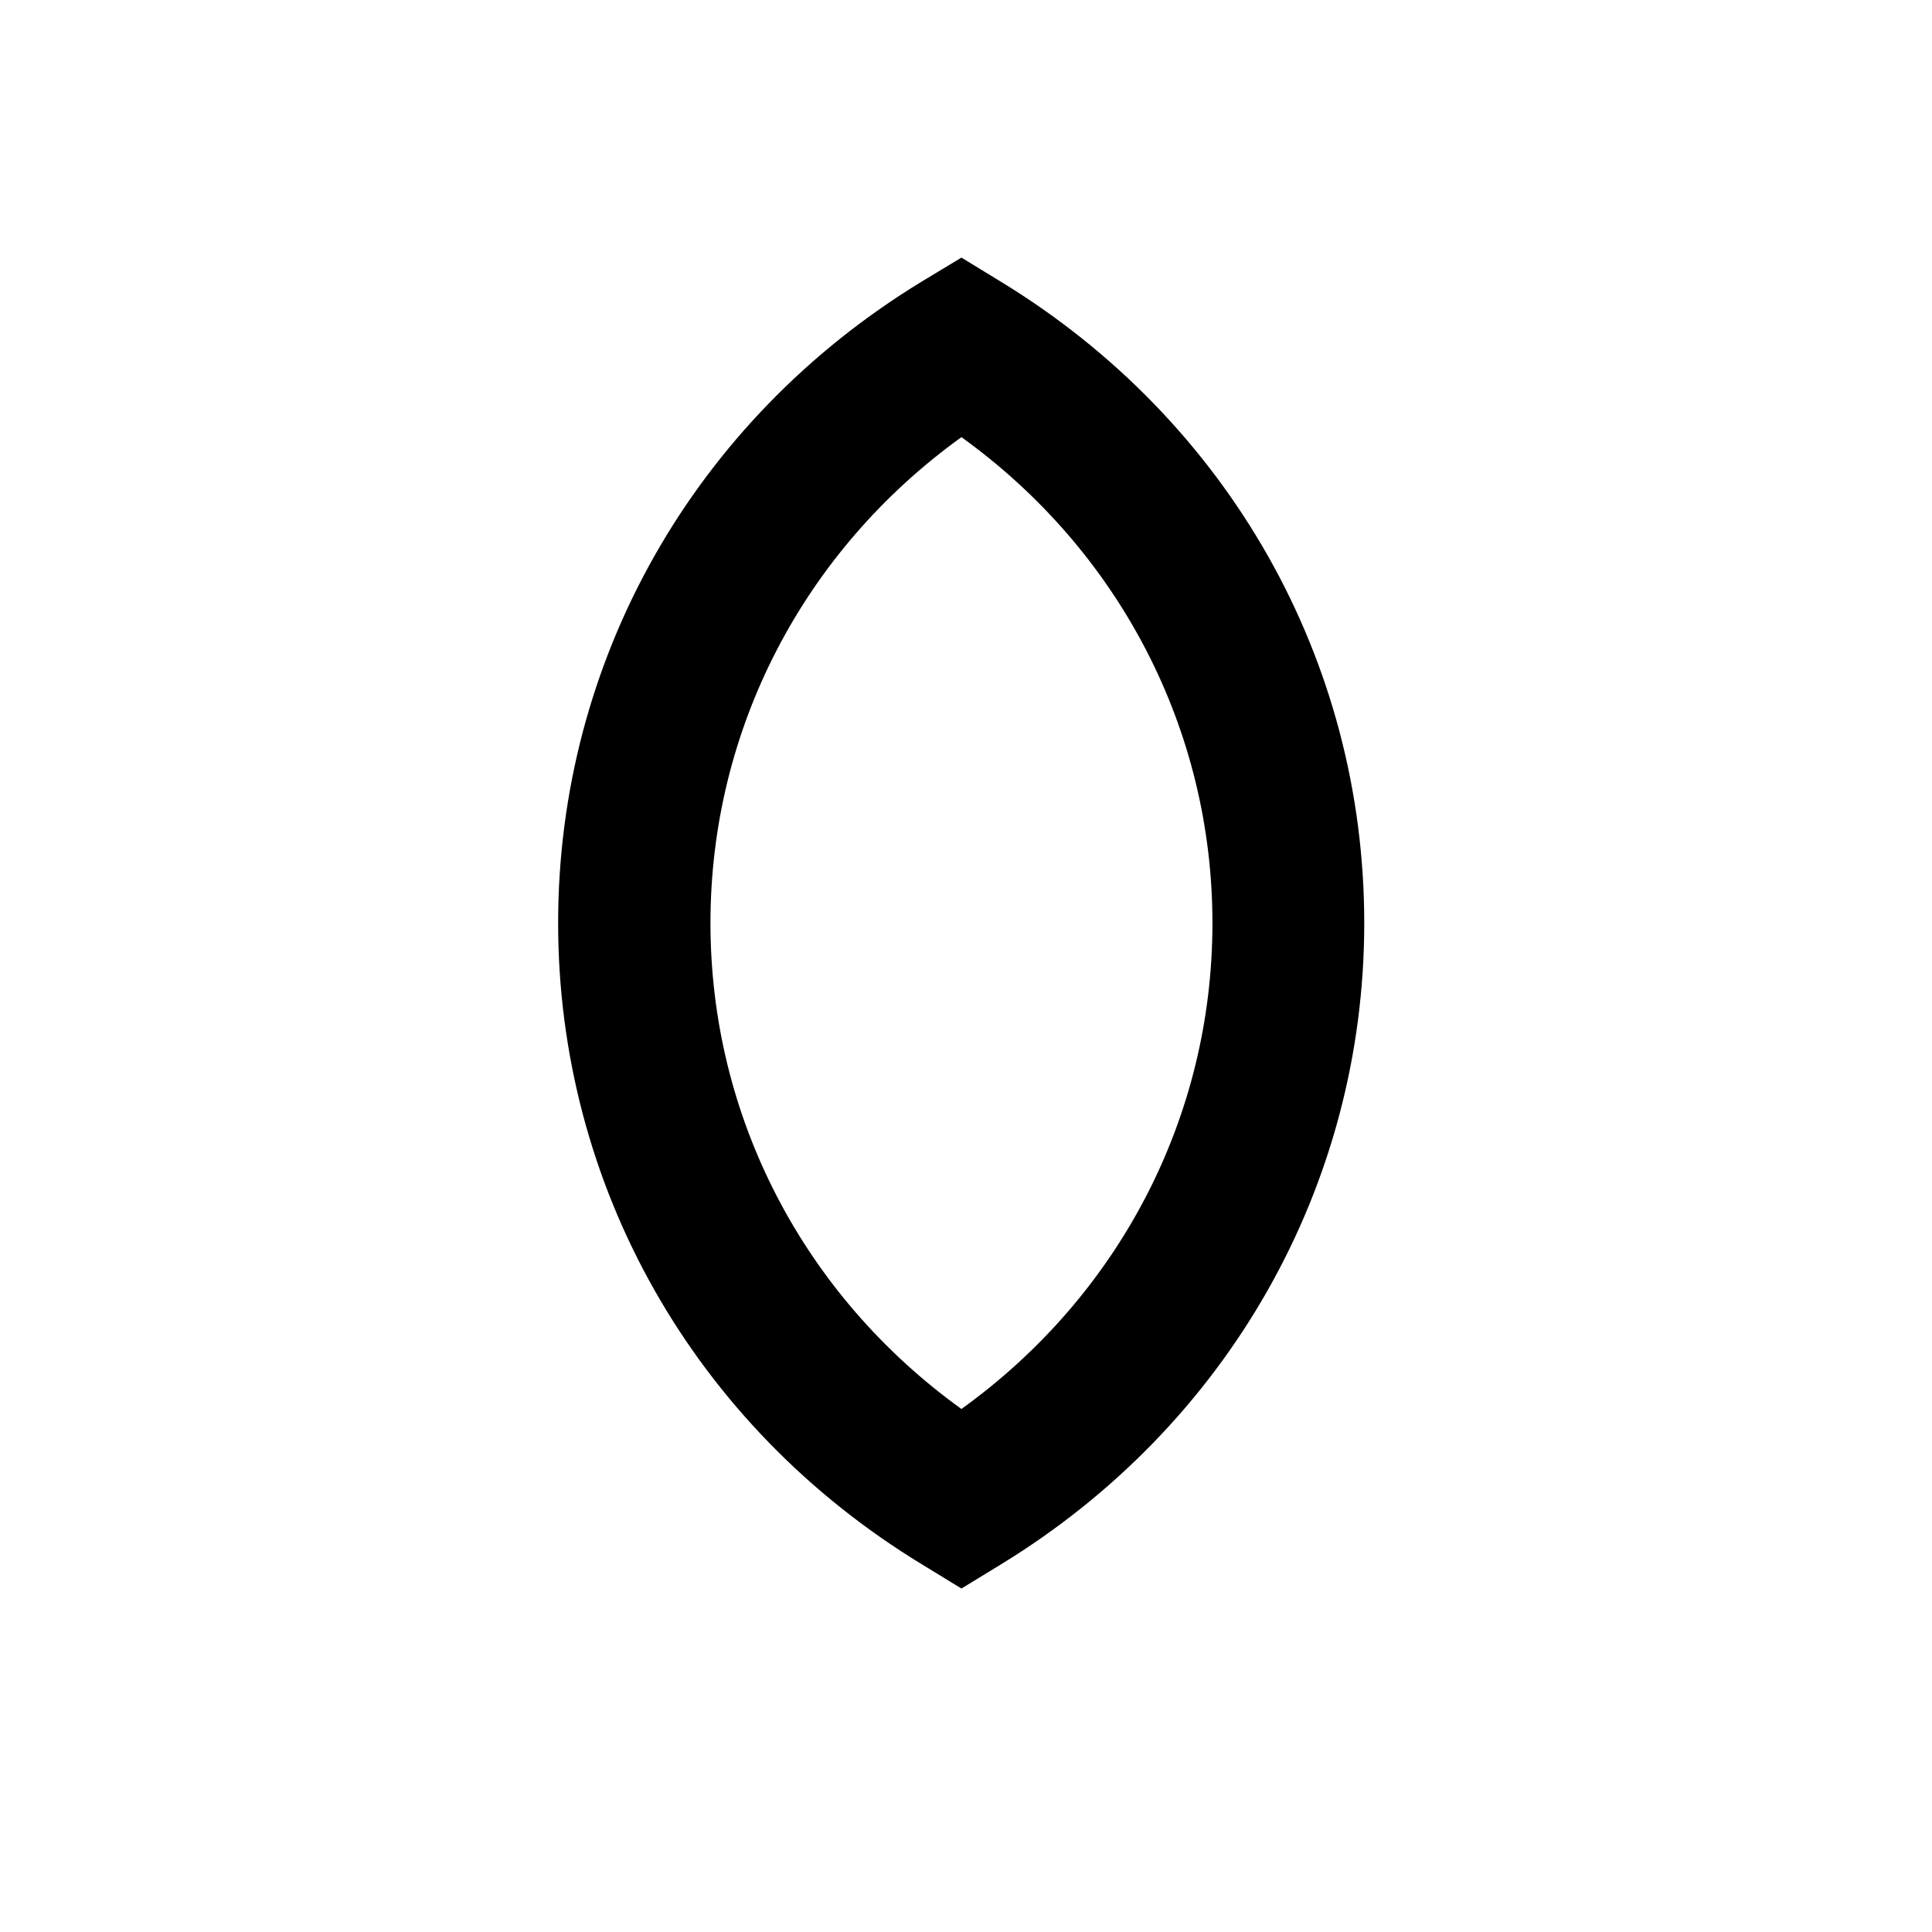
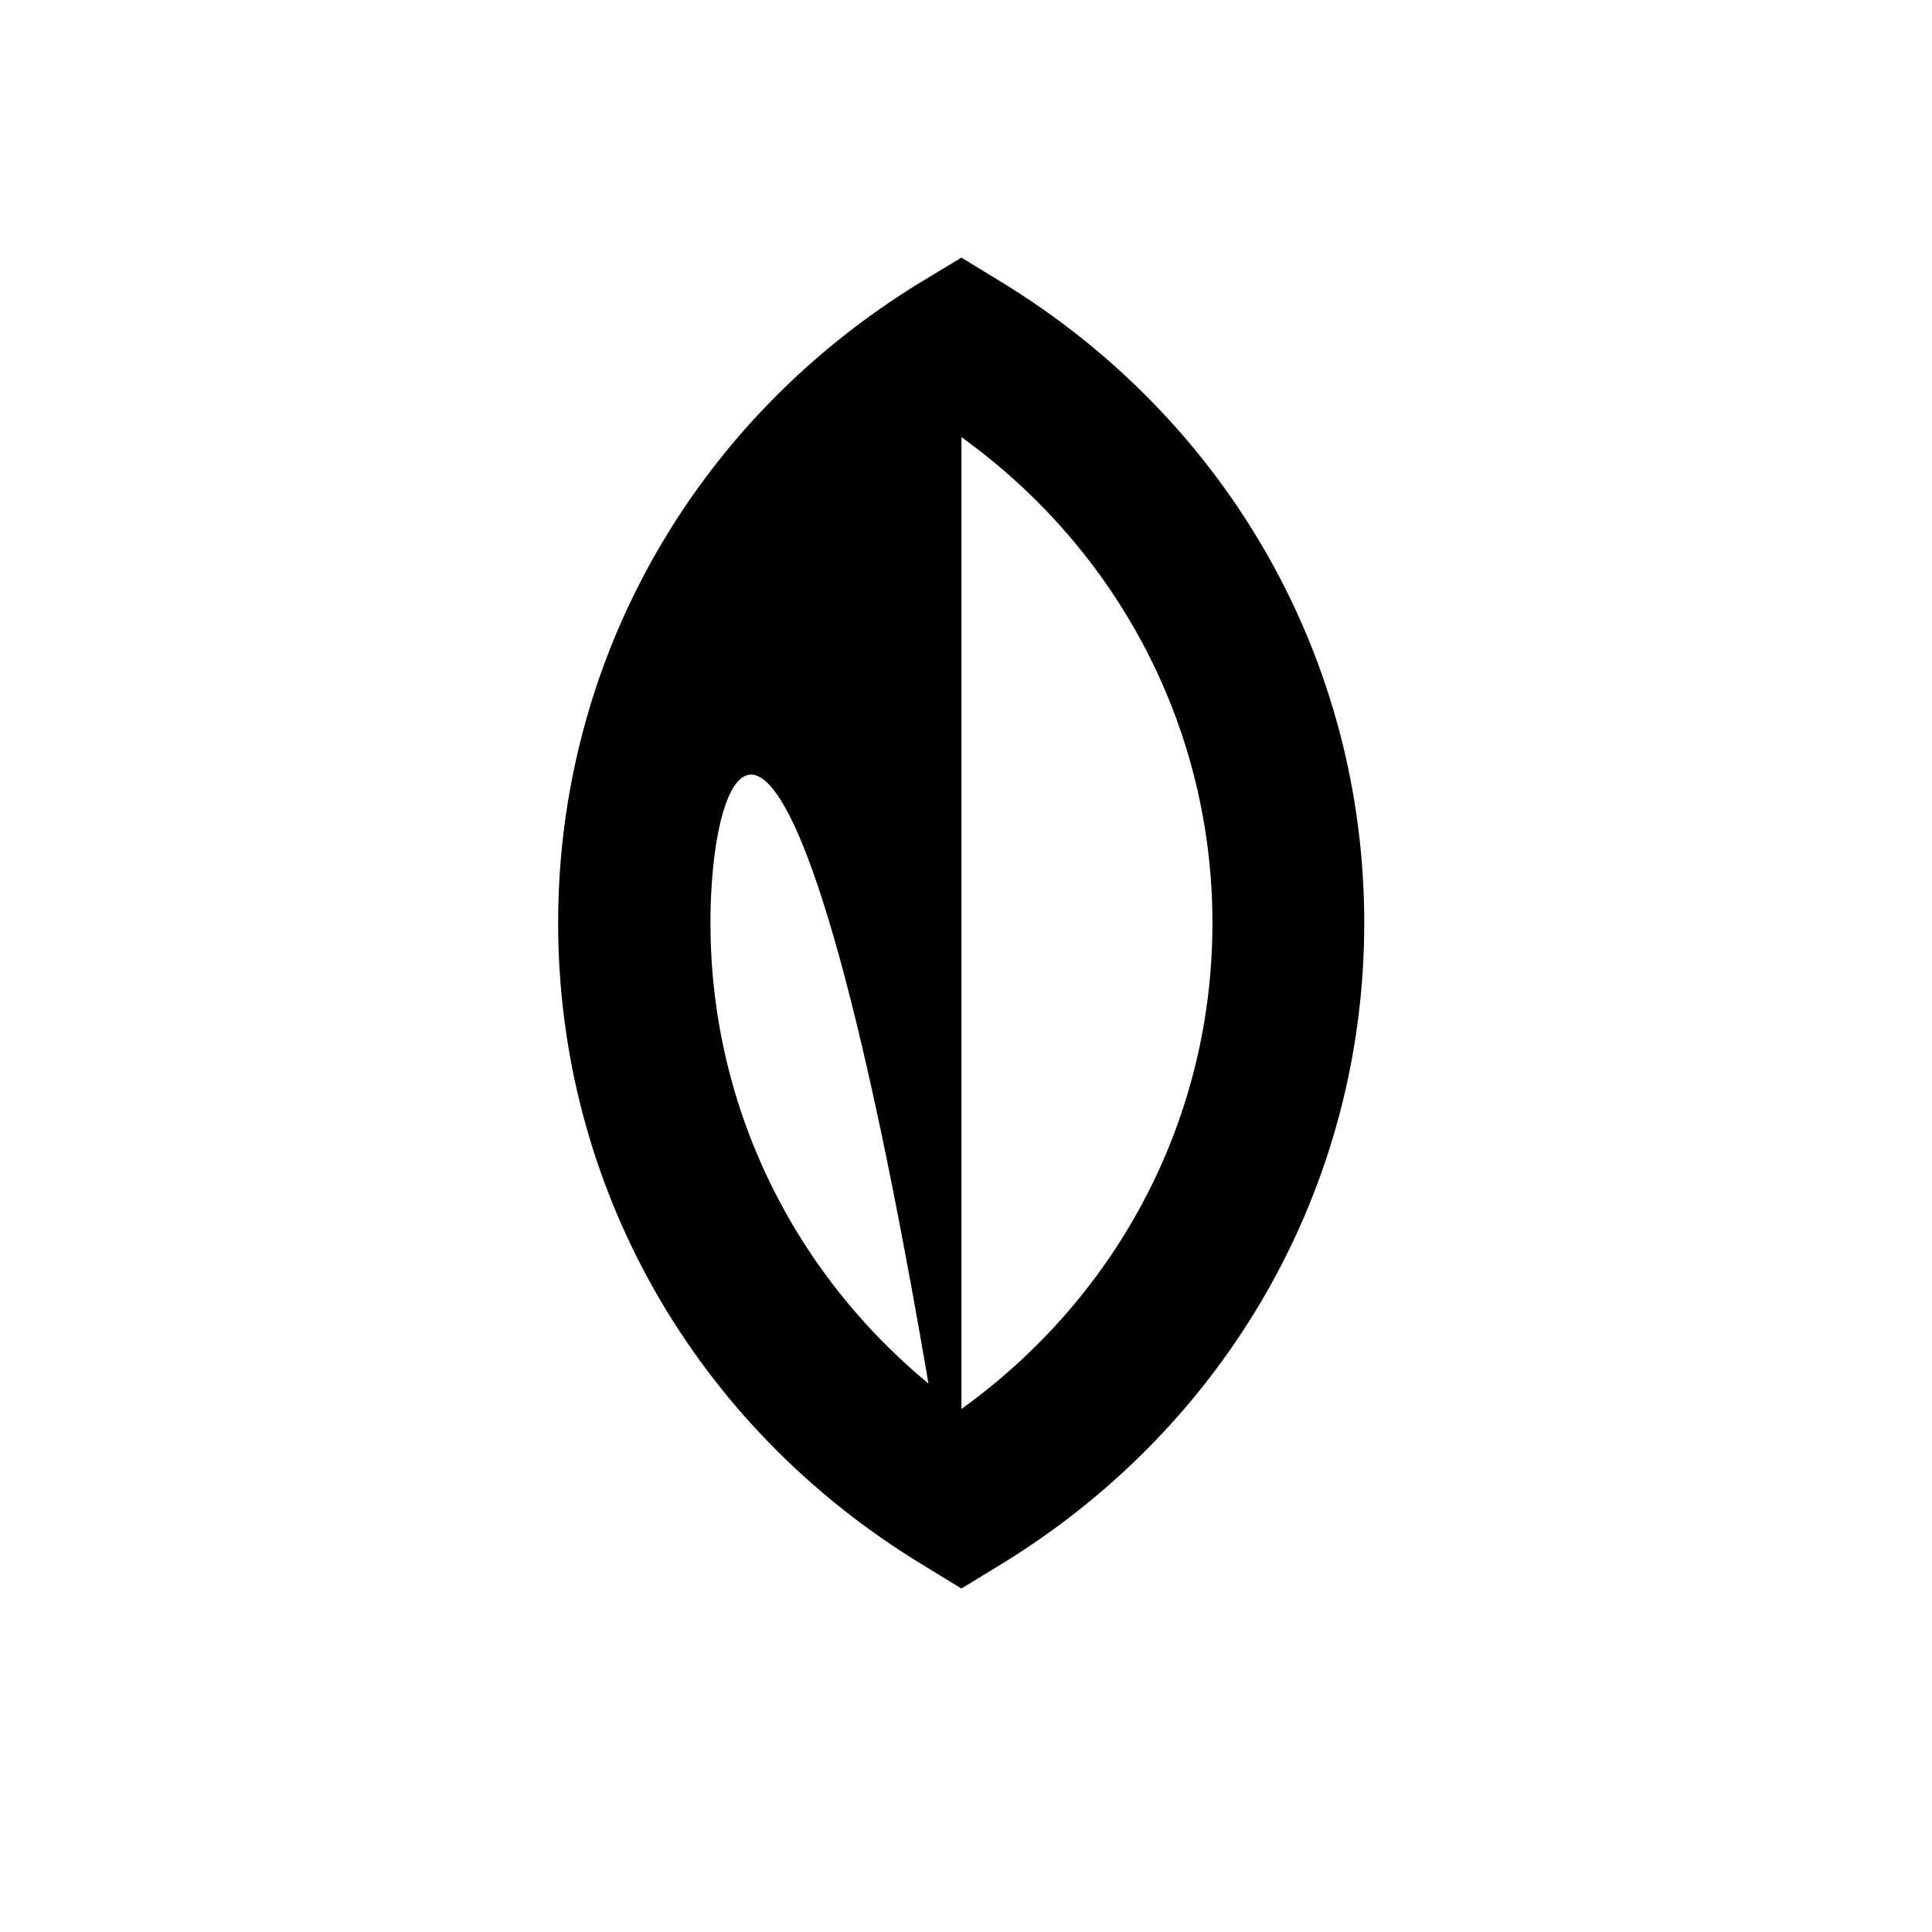
<svg xmlns="http://www.w3.org/2000/svg" width="45" height="45" viewBox="0 0 45 45" fill="none">
-   <path d="M22.394 37L21.475 36.438C16.159 33.204 13 27.616 13 21.5C13 15.384 16.159 9.796 21.463 6.562L22.394 6L23.313 6.562C28.617 9.796 31.776 15.384 31.776 21.5C31.776 27.616 28.605 33.204 23.313 36.438L22.394 37ZM22.394 10.182C18.716 12.83 16.548 16.989 16.548 21.5C16.548 26.011 18.716 30.17 22.394 32.818C26.071 30.17 28.24 26.022 28.24 21.5C28.24 16.989 26.071 12.83 22.394 10.182Z" fill="black" />
+   <path d="M22.394 37L21.475 36.438C16.159 33.204 13 27.616 13 21.5C13 15.384 16.159 9.796 21.463 6.562L22.394 6L23.313 6.562C28.617 9.796 31.776 15.384 31.776 21.5C31.776 27.616 28.605 33.204 23.313 36.438L22.394 37ZC18.716 12.83 16.548 16.989 16.548 21.5C16.548 26.011 18.716 30.17 22.394 32.818C26.071 30.17 28.24 26.022 28.24 21.5C28.24 16.989 26.071 12.83 22.394 10.182Z" fill="black" />
</svg>